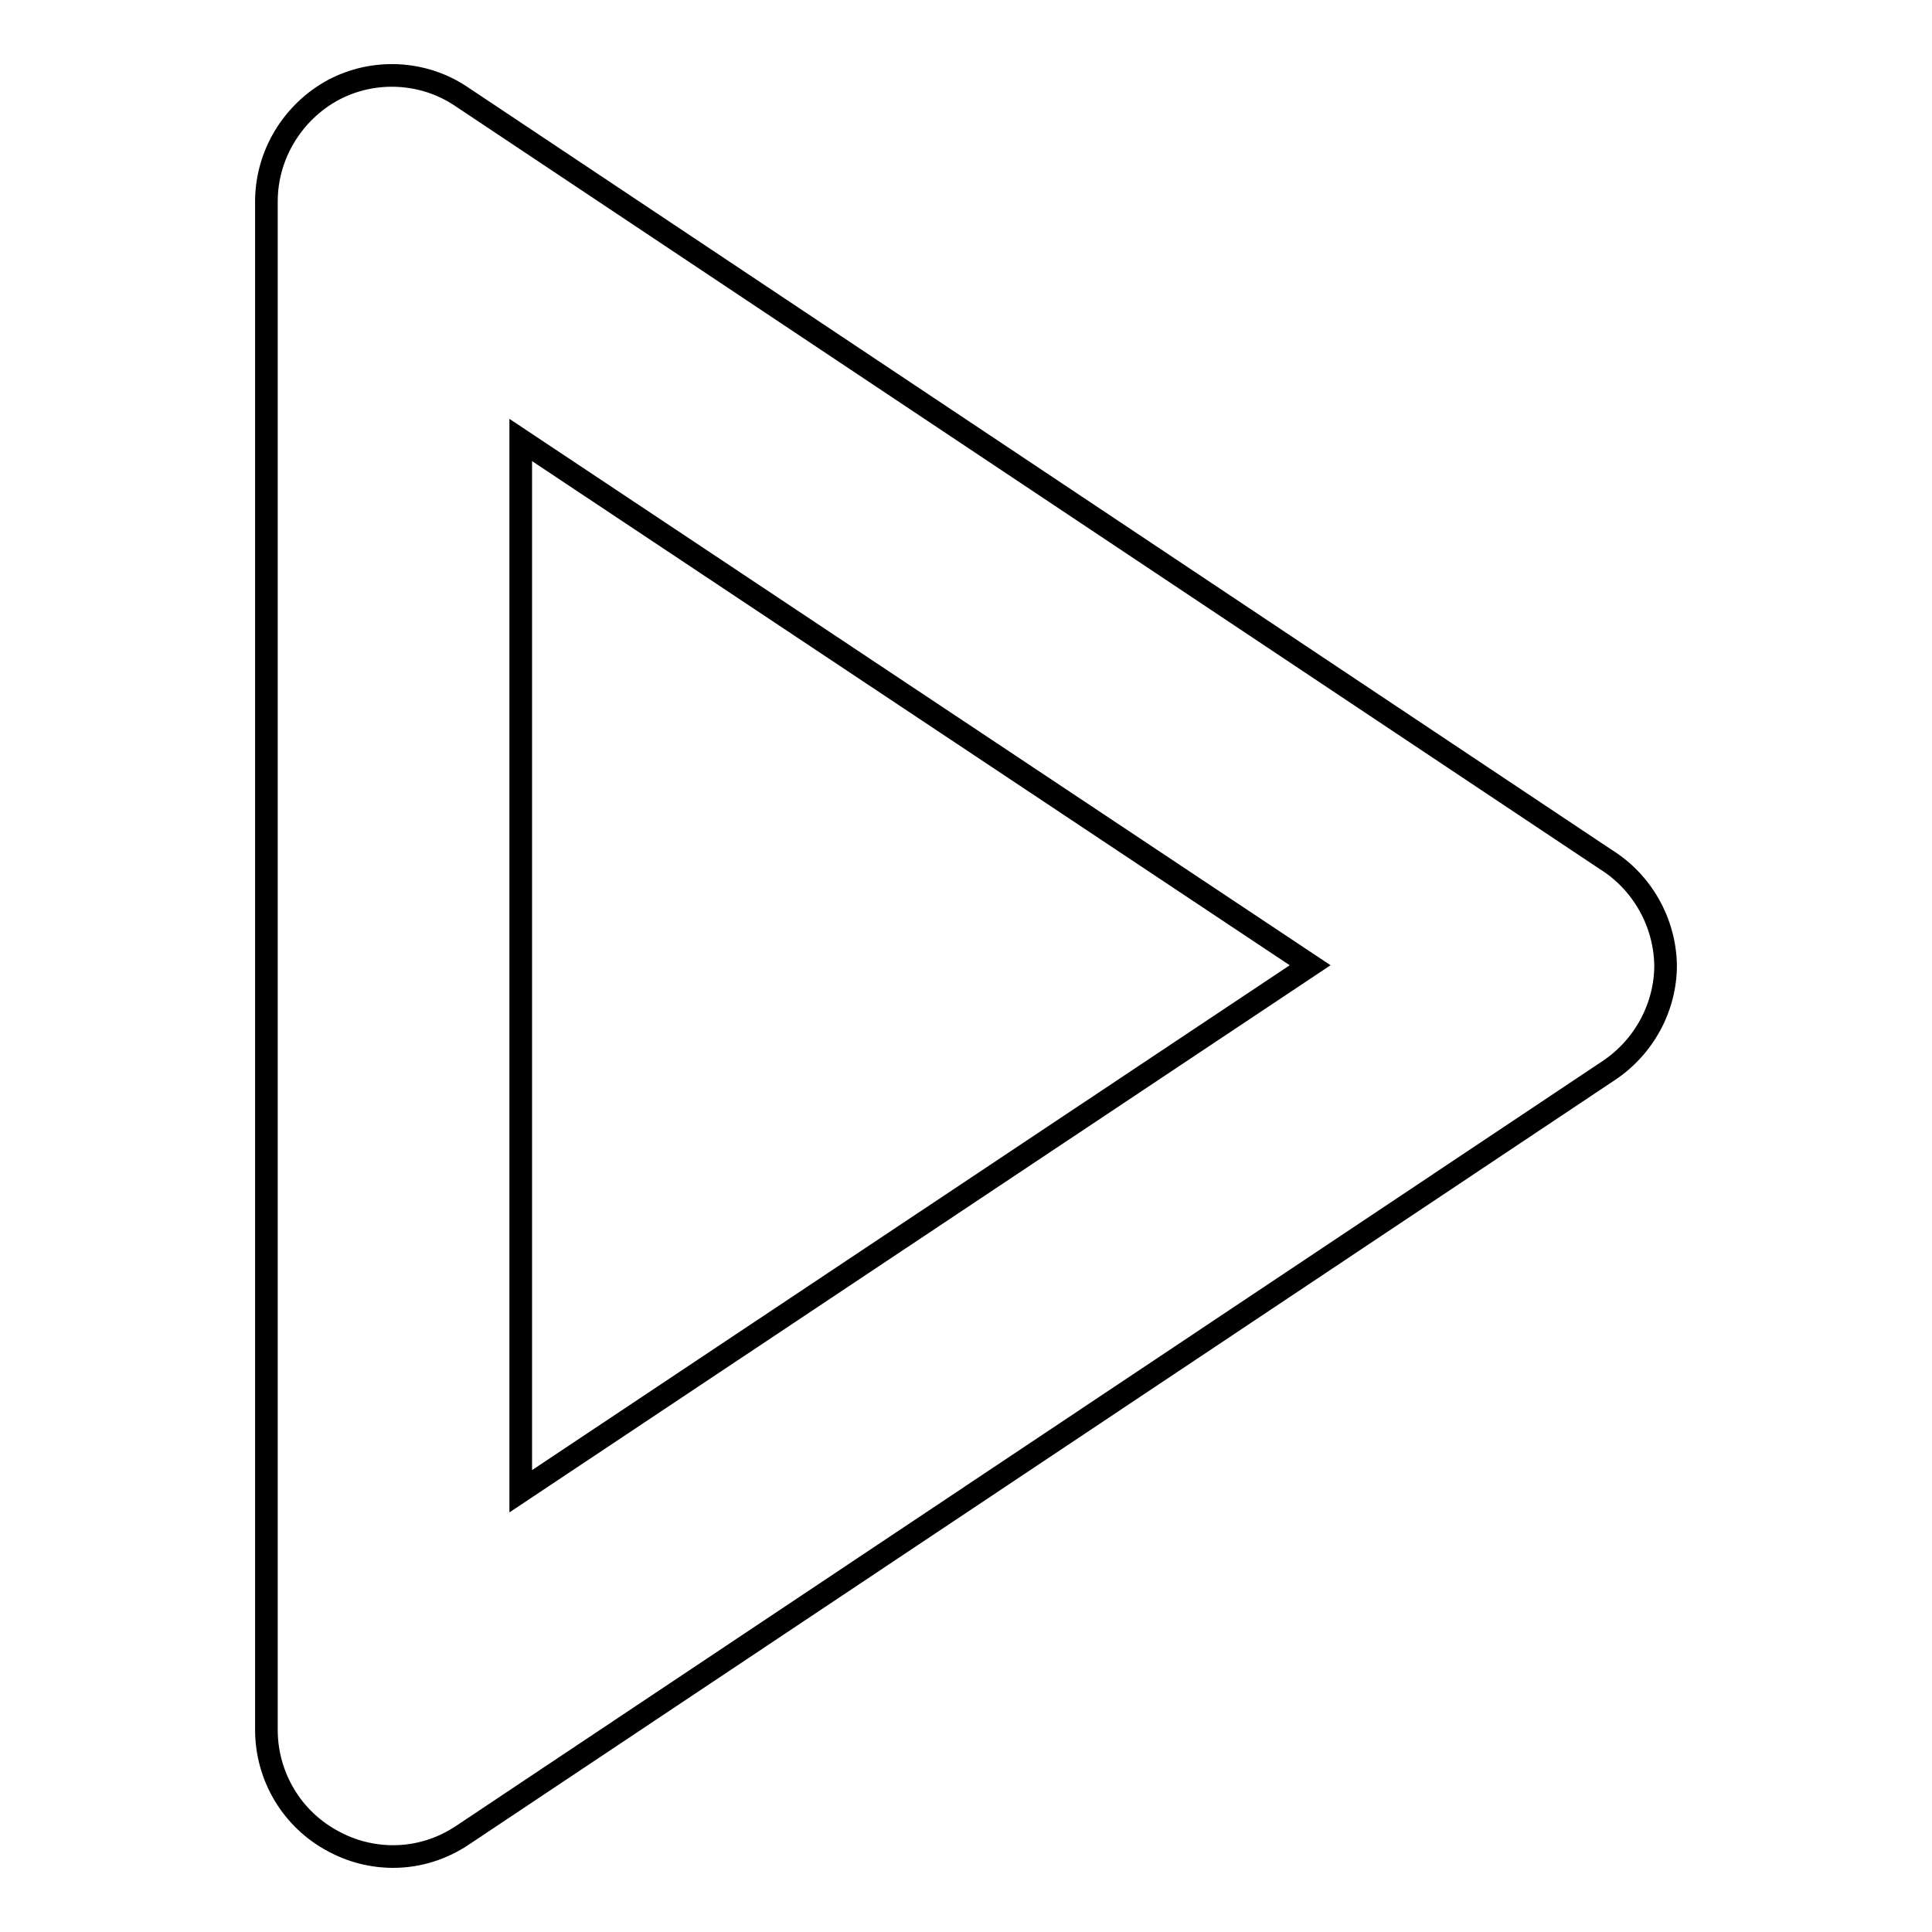
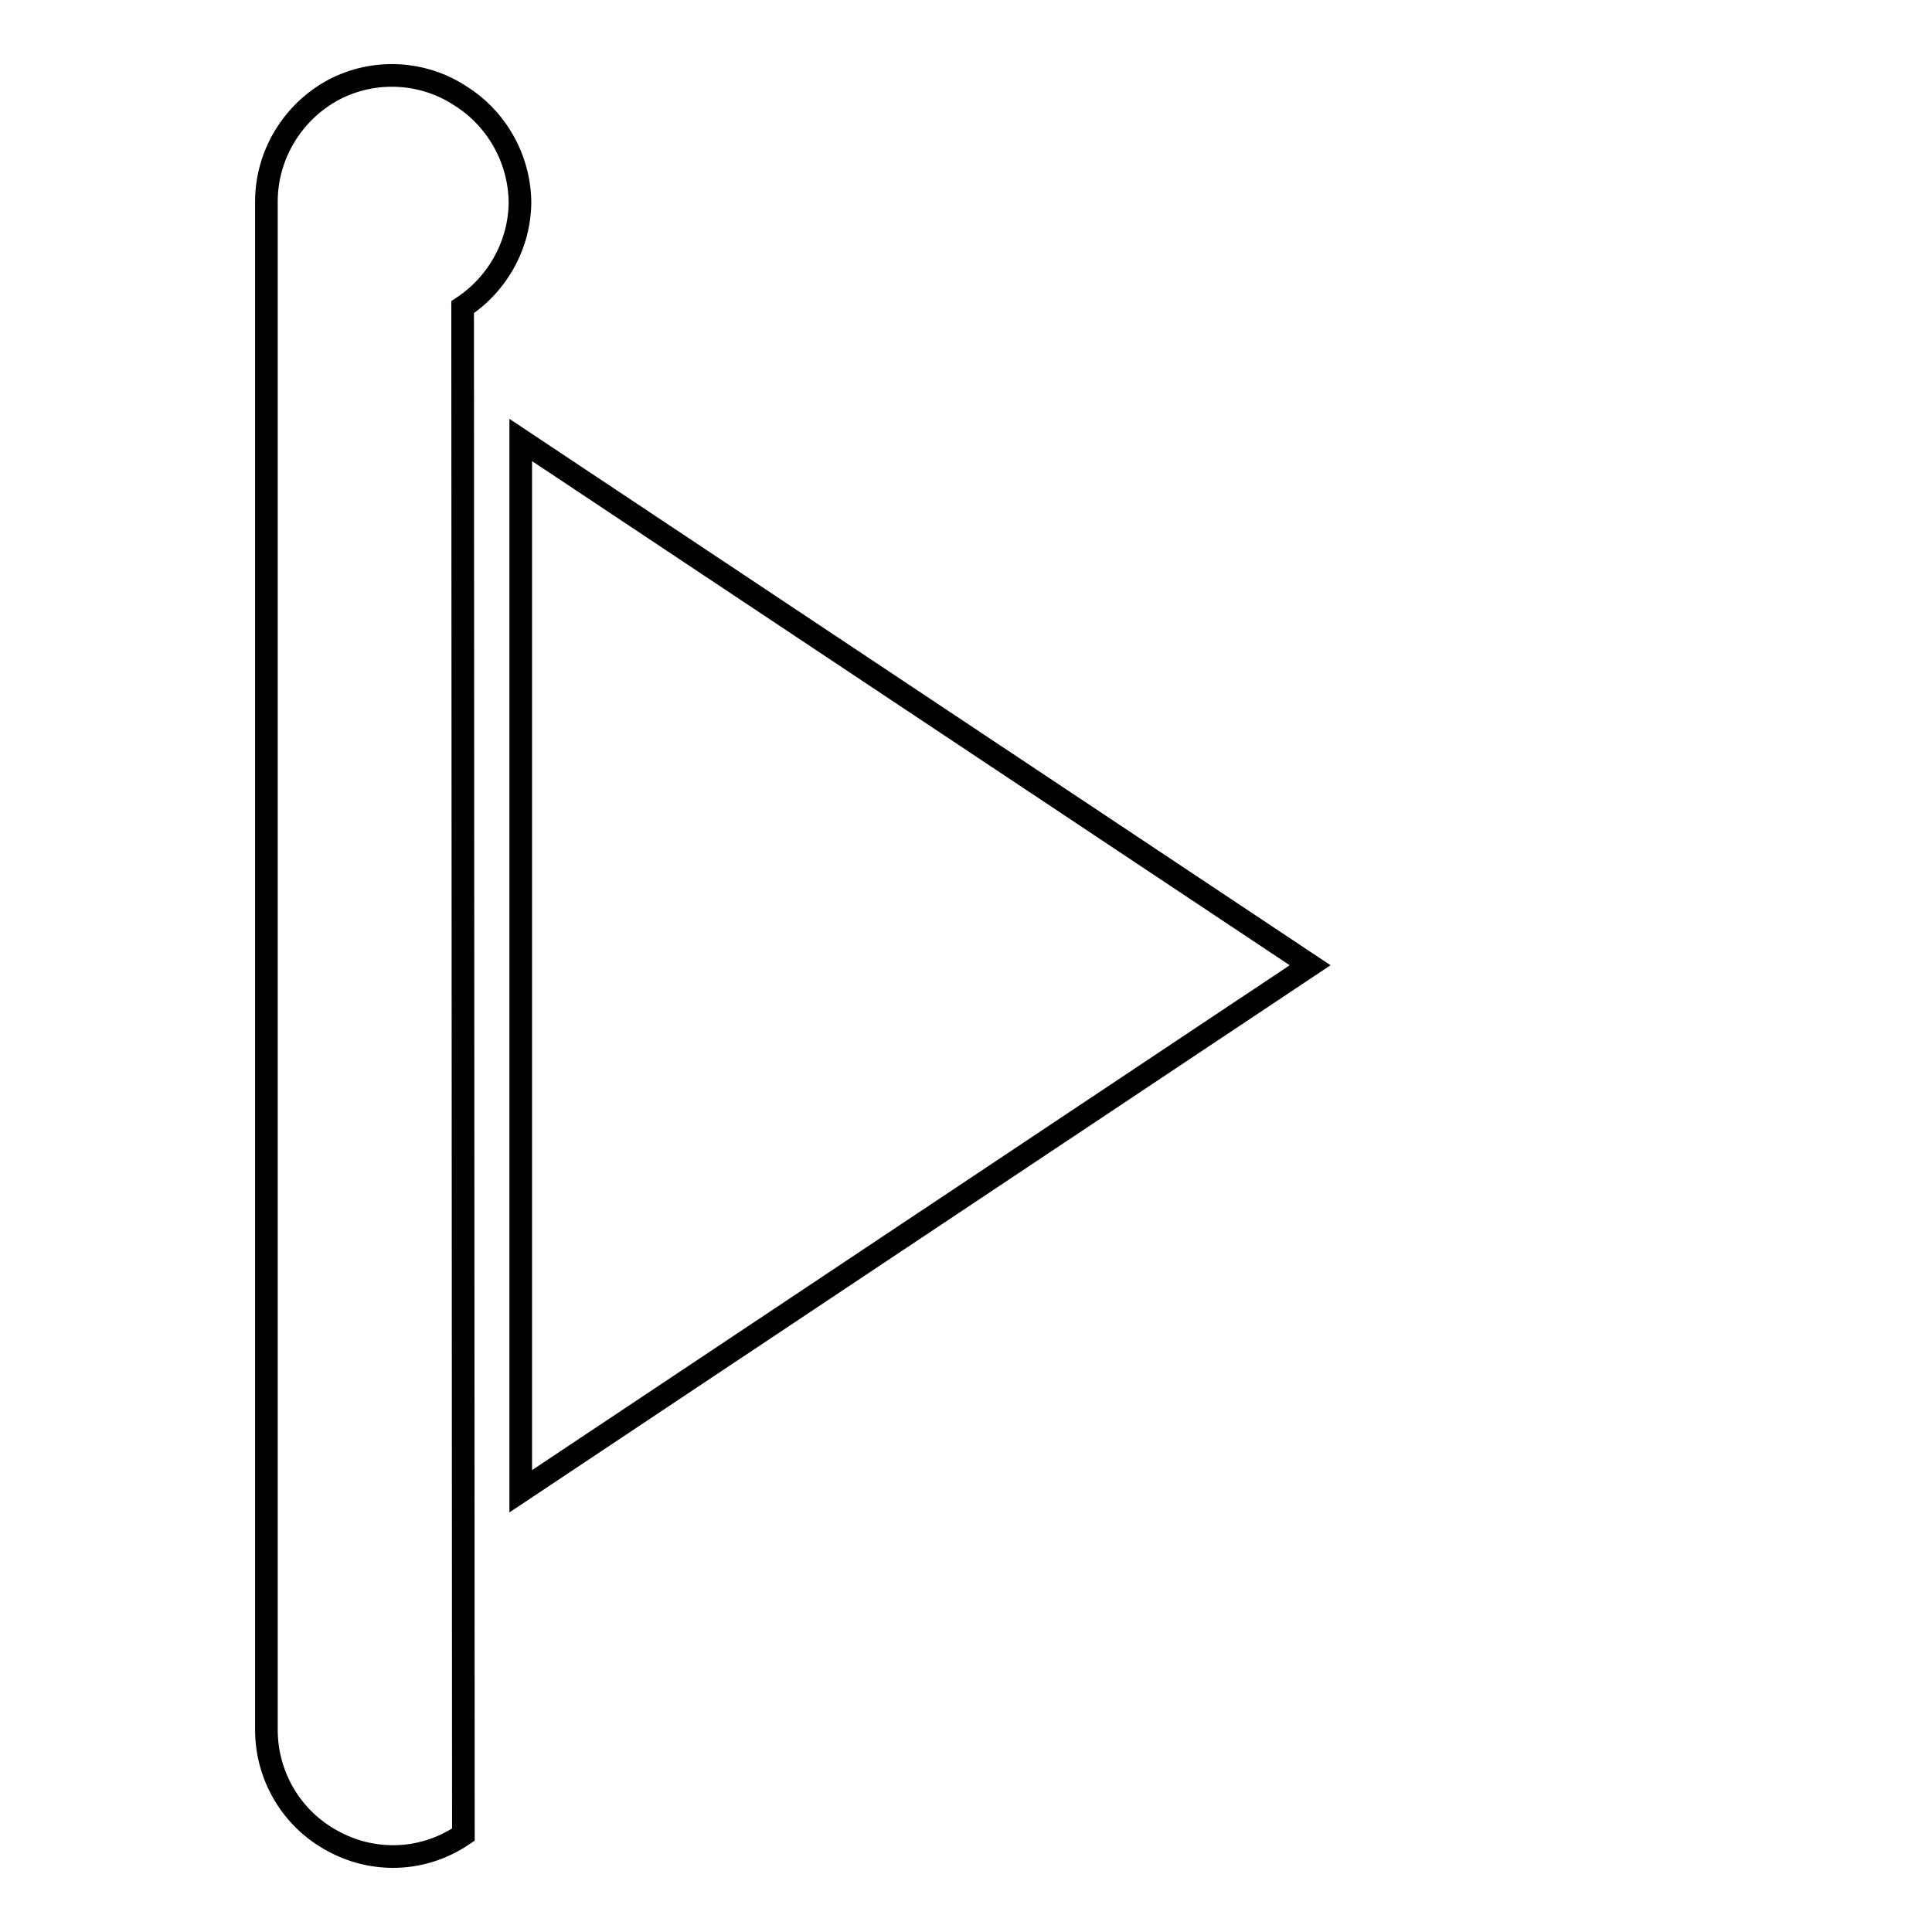
<svg xmlns="http://www.w3.org/2000/svg" version="1.1" x="0px" y="0px" viewBox="0 0 256 256" enable-background="new 0 0 256 256" xml:space="preserve">
  <g>
-     <path stroke-width="3" fill-opacity="0" stroke="#000000" d="M52.1,246c-2.8,0-5.5-0.7-7.9-2c-5.5-2.9-8.9-8.6-8.9-14.8V26.7c0-6.2,3.5-11.9,8.9-14.8 C49.5,9.1,56,9.4,61,12.7l151.8,101.2c4.8,3,7.8,8.3,7.9,14c0,5.6-2.9,10.9-7.6,14L61.4,243.1C58.6,245,55.4,246,52.1,246z  M69,58.3v139.3l104.6-69.7L69,58.3z" />
+     <path stroke-width="3" fill-opacity="0" stroke="#000000" d="M52.1,246c-2.8,0-5.5-0.7-7.9-2c-5.5-2.9-8.9-8.6-8.9-14.8V26.7c0-6.2,3.5-11.9,8.9-14.8 C49.5,9.1,56,9.4,61,12.7c4.8,3,7.8,8.3,7.9,14c0,5.6-2.9,10.9-7.6,14L61.4,243.1C58.6,245,55.4,246,52.1,246z  M69,58.3v139.3l104.6-69.7L69,58.3z" />
  </g>
</svg>